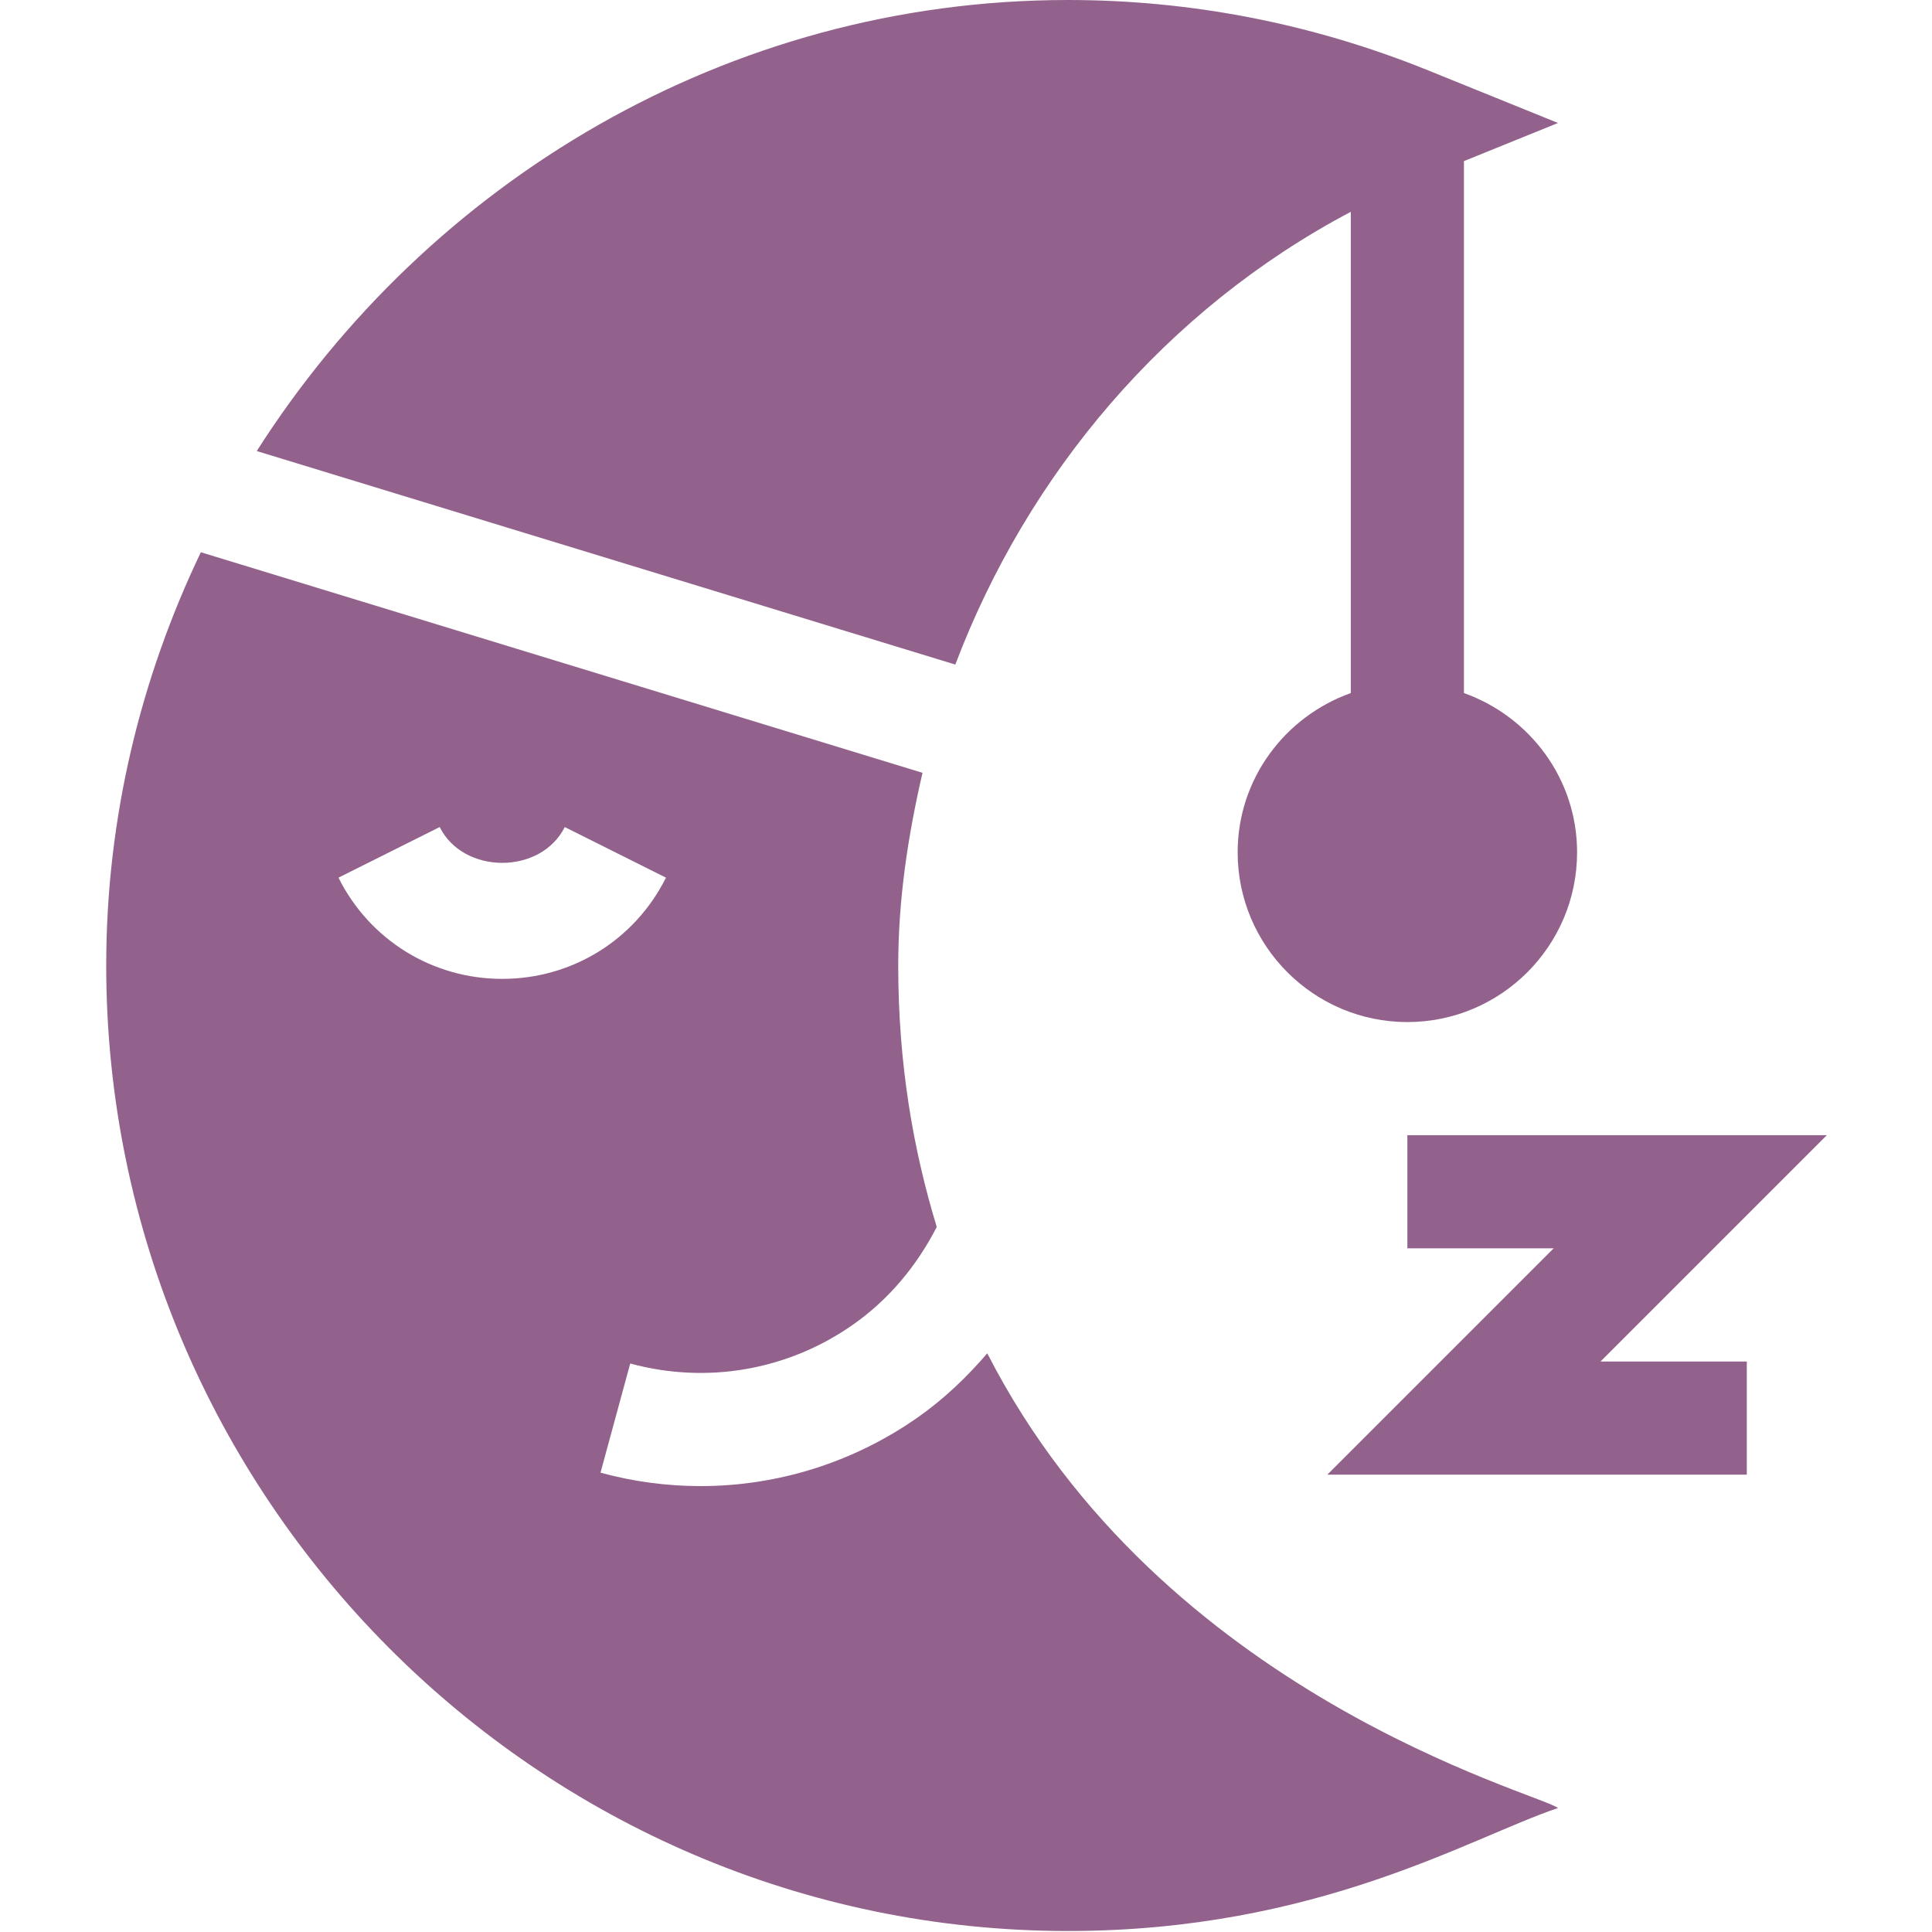
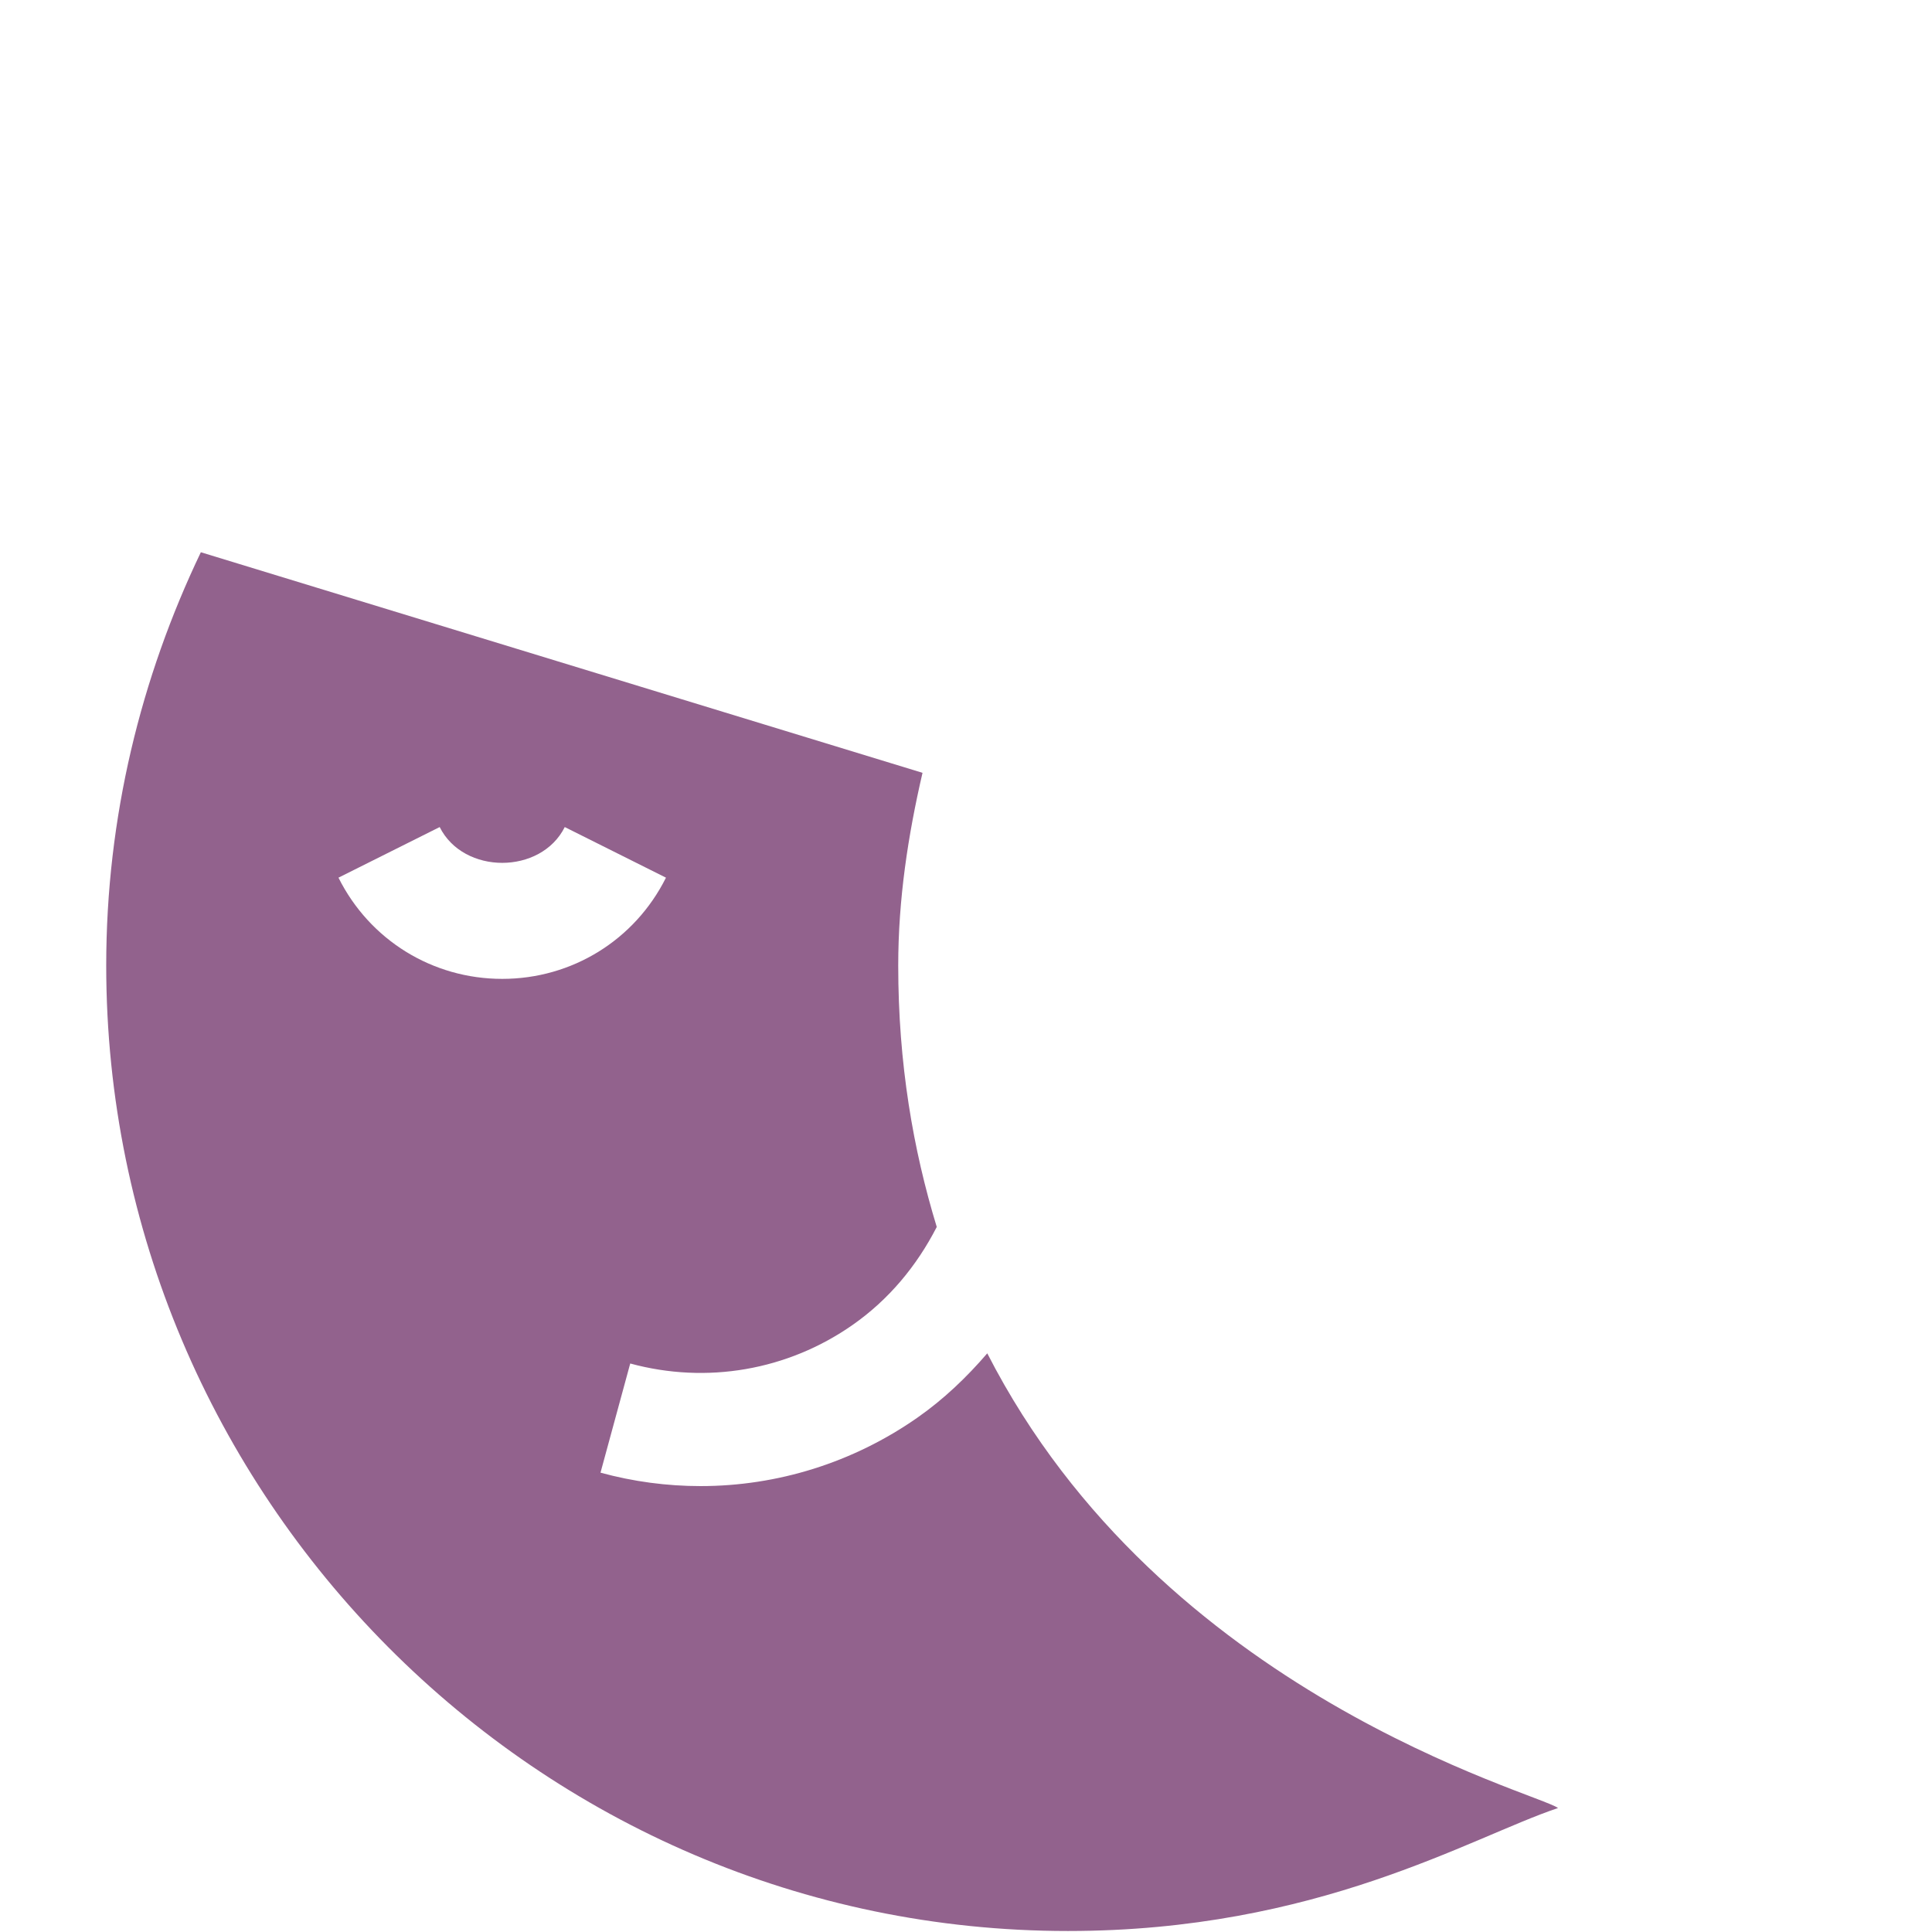
<svg xmlns="http://www.w3.org/2000/svg" fill="none" viewBox="0 0 936 936" height="936" width="936">
  <g clip-path="url(#clip0_27560_42)">
-     <path fill="#92628D" d="M754.82 59.578L692.108 34.179C636.116 11.509 577.339 0 517.386 0C352.174 0 207.144 88.503 124.394 218.522L462.818 321.965C497.803 229.67 564.756 149.981 654.424 102.621V335.766C622.591 347.118 599.609 377.255 599.609 412.94C599.609 458.279 636.492 495.163 681.832 495.163C727.171 495.163 764.054 458.279 764.054 412.94C764.054 377.255 741.072 347.118 709.239 335.766V78.051L754.82 59.578Z" />
    <path fill="#92628D" d="M97.306 267.547C68.227 328.304 51.459 396.03 51.459 467.761C51.459 724.679 260.469 935.516 517.387 935.516C638.375 935.516 712.15 890.259 754.82 875.937C744.849 868.506 563.092 821.325 478.306 655.65C468.346 667.229 457.247 677.872 444.424 686.835C413.216 708.647 376.574 719.97 339.399 719.97C323.206 719.97 306.906 717.829 290.928 713.465L305.328 660.578C342.45 670.668 381.608 663.896 413.057 641.895C430.545 629.67 444.112 613.368 453.831 594.42C442.415 557.032 435.166 515.406 435.166 467.761C435.166 435.69 439.913 404.658 446.933 374.411L97.306 267.547ZM243.312 474.238C209.507 474.238 179.101 455.449 163.98 425.204L213.014 400.687C224.576 423.812 262.047 423.812 273.61 400.687L322.644 425.204C307.52 455.449 277.116 474.238 243.312 474.238Z" />
-     <path fill="#92628D" d="M681.83 549.977V604.792H752.704L643.074 714.422H846.275V659.607H775.4L885.03 549.977H681.83Z" />
  </g>
  <defs>
    <clipPath id="clip0_27560_42">
      <rect transform="translate(0.49)" fill="white" height="935.51" width="935.51" />
    </clipPath>
  </defs>
</svg>